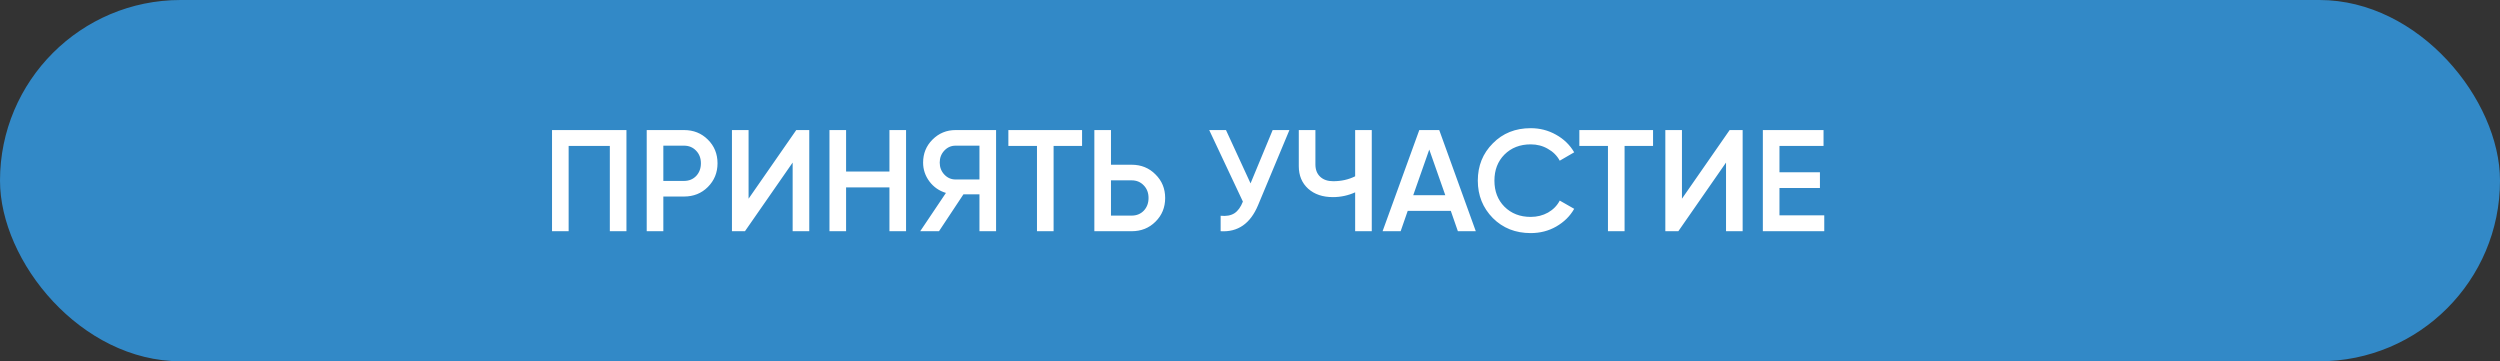
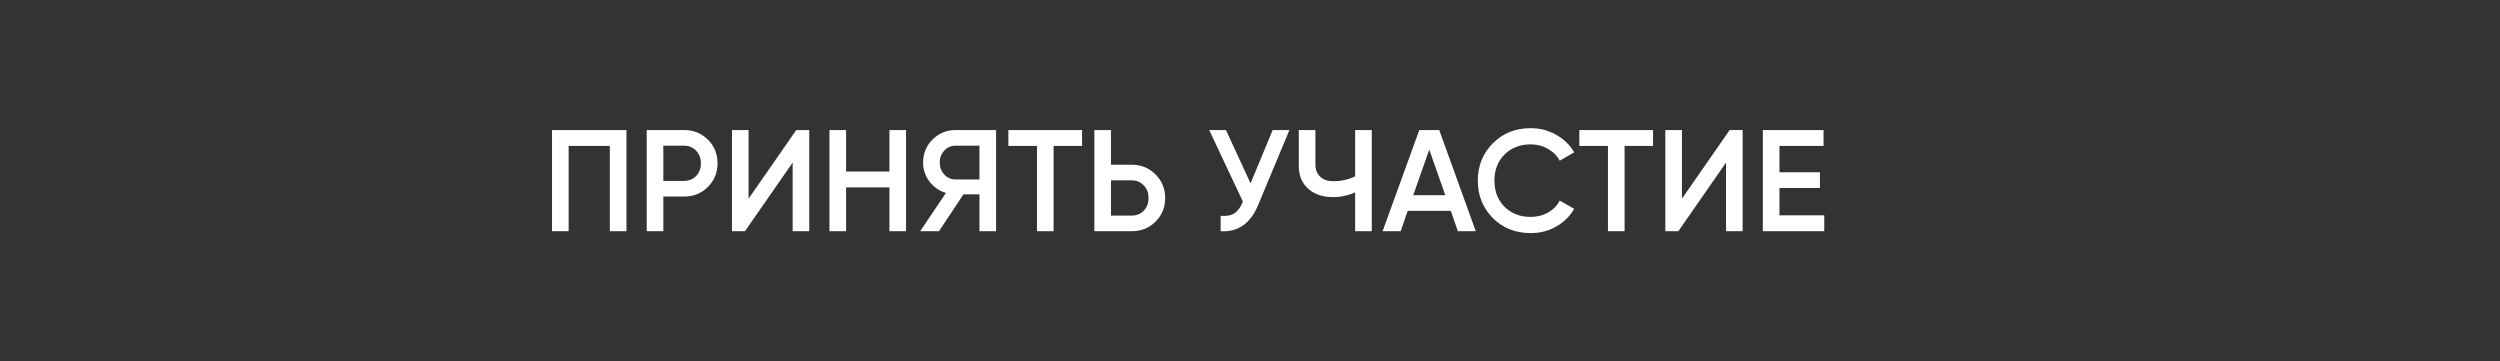
<svg xmlns="http://www.w3.org/2000/svg" width="692" height="100" viewBox="0 0 692 100" fill="none">
  <rect x="0" y="0" width="692" height="100" fill="#333333" stroke="none" />
-   <rect width="692" height="100" rx="50" fill="#3289C7" />
  <path d="M152.8 36H173.4V64H168.8V40.4H157.4V64H152.8V36ZM179.011 36H189.331C191.971 36 194.171 36.88 195.931 38.64C197.718 40.4 198.611 42.587 198.611 45.2C198.611 47.787 197.718 49.973 195.931 51.76C194.171 53.52 191.971 54.4 189.331 54.4H183.611V64H179.011V36ZM183.611 50.08H189.331C190.691 50.08 191.811 49.627 192.691 48.72C193.571 47.787 194.011 46.613 194.011 45.2C194.011 43.787 193.571 42.627 192.691 41.72C191.811 40.787 190.691 40.32 189.331 40.32H183.611V50.08ZM224.005 64H219.405V45L206.205 64H202.605V36H207.205V55L220.405 36H224.005V64ZM246.197 47.48V36H250.797V64H246.197V51.88H234.197V64H229.597V36H234.197V47.48H246.197ZM264.514 36H275.714V64H271.114V53.8H266.674L259.914 64H254.714L261.834 53.4C259.967 52.84 258.447 51.787 257.274 50.24C256.1 48.667 255.514 46.92 255.514 45C255.514 42.493 256.38 40.373 258.114 38.64C259.874 36.88 262.007 36 264.514 36ZM264.514 49.68H271.114V40.32H264.514C263.287 40.32 262.247 40.773 261.394 41.68C260.54 42.587 260.114 43.693 260.114 45C260.114 46.307 260.54 47.413 261.394 48.32C262.247 49.227 263.287 49.68 264.514 49.68ZM279.116 36H299.516V40.4H291.636V64H287.036V40.4H279.116V36ZM307.517 45.6H313.237C315.877 45.6 318.077 46.493 319.837 48.28C321.624 50.04 322.517 52.213 322.517 54.8C322.517 57.413 321.624 59.6 319.837 61.36C318.077 63.12 315.877 64 313.237 64H302.917V36H307.517V45.6ZM307.517 59.68H313.237C314.597 59.68 315.717 59.227 316.597 58.32C317.477 57.387 317.917 56.213 317.917 54.8C317.917 53.387 317.477 52.227 316.597 51.32C315.717 50.387 314.597 49.92 313.237 49.92H307.517V59.68ZM346.151 50.76L352.271 36H356.911L348.231 56.8C346.098 61.893 342.644 64.293 337.871 64V59.72C339.444 59.88 340.711 59.653 341.671 59.04C342.658 58.4 343.444 57.32 344.031 55.8L334.711 36H339.351L346.151 50.76ZM375.105 48.8V36H379.705V64H375.105V53.24C373.158 54.12 371.105 54.56 368.945 54.56C366.118 54.56 363.838 53.787 362.105 52.24C360.371 50.667 359.505 48.587 359.505 46V36H364.105V45.52C364.105 46.96 364.545 48.093 365.425 48.92C366.305 49.747 367.505 50.16 369.025 50.16C371.265 50.16 373.291 49.707 375.105 48.8ZM408.5 64H403.54L401.58 58.36H389.66L387.7 64H382.7L392.86 36H398.38L408.5 64ZM395.62 41.4L391.18 54.04H400.06L395.62 41.4ZM423.696 64.52C419.483 64.52 415.99 63.133 413.216 60.36C410.443 57.533 409.056 54.08 409.056 50C409.056 45.893 410.443 42.453 413.216 39.68C415.963 36.88 419.456 35.48 423.696 35.48C426.23 35.48 428.563 36.08 430.696 37.28C432.856 38.48 434.536 40.107 435.736 42.16L431.736 44.48C430.99 43.093 429.896 42 428.456 41.2C427.043 40.373 425.456 39.96 423.696 39.96C420.736 39.96 418.31 40.907 416.416 42.8C414.576 44.667 413.656 47.067 413.656 50C413.656 52.933 414.576 55.333 416.416 57.2C418.31 59.093 420.736 60.04 423.696 60.04C425.456 60.04 427.056 59.64 428.496 58.84C429.936 58.013 431.016 56.907 431.736 55.52L435.736 57.8C434.59 59.827 432.923 61.467 430.736 62.72C428.63 63.92 426.283 64.52 423.696 64.52ZM437.163 36H457.563V40.4H449.683V64H445.083V40.4H437.163V36ZM482.364 64H477.764V45L464.564 64H460.964V36H465.564V55L478.764 36H482.364V64ZM492.556 52.04V59.6H504.956V64H487.956V36H504.756V40.4H492.556V47.68H503.756V52.04H492.556Z" fill="white" />
</svg>